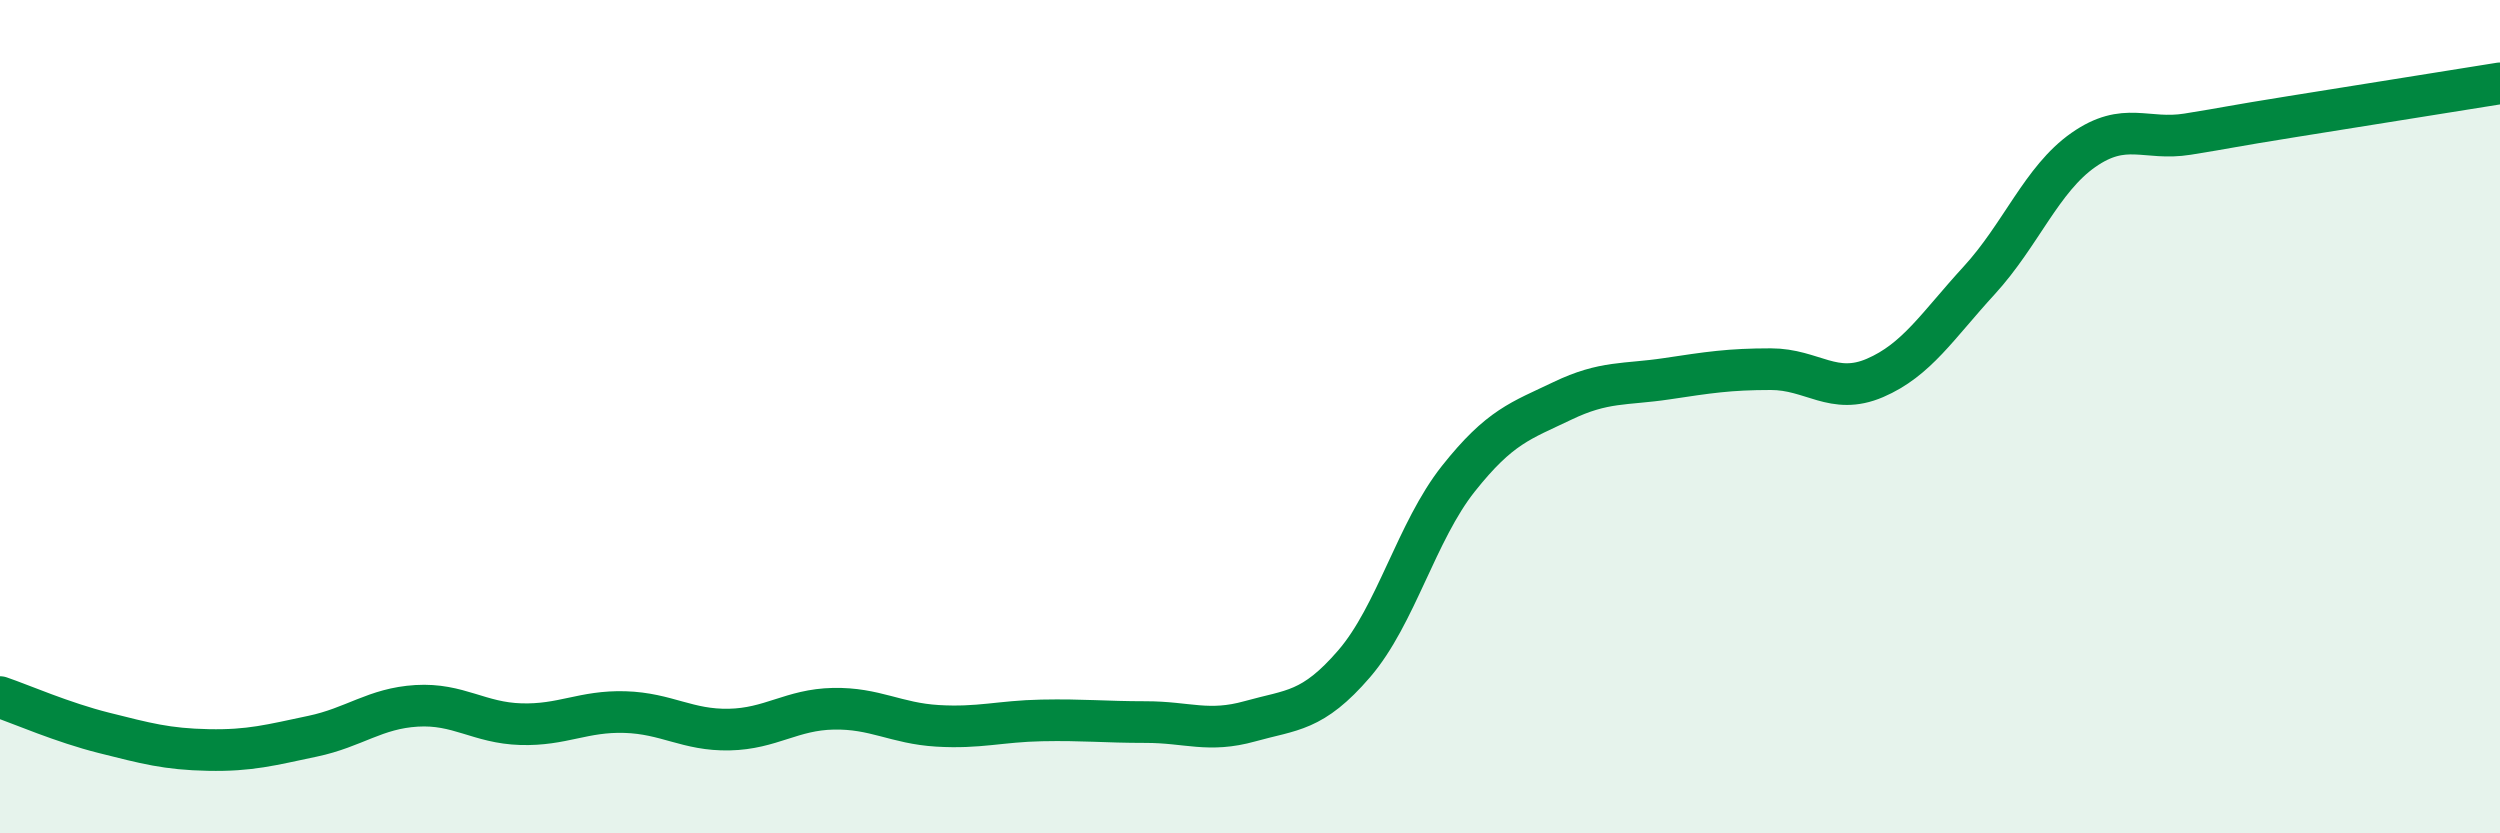
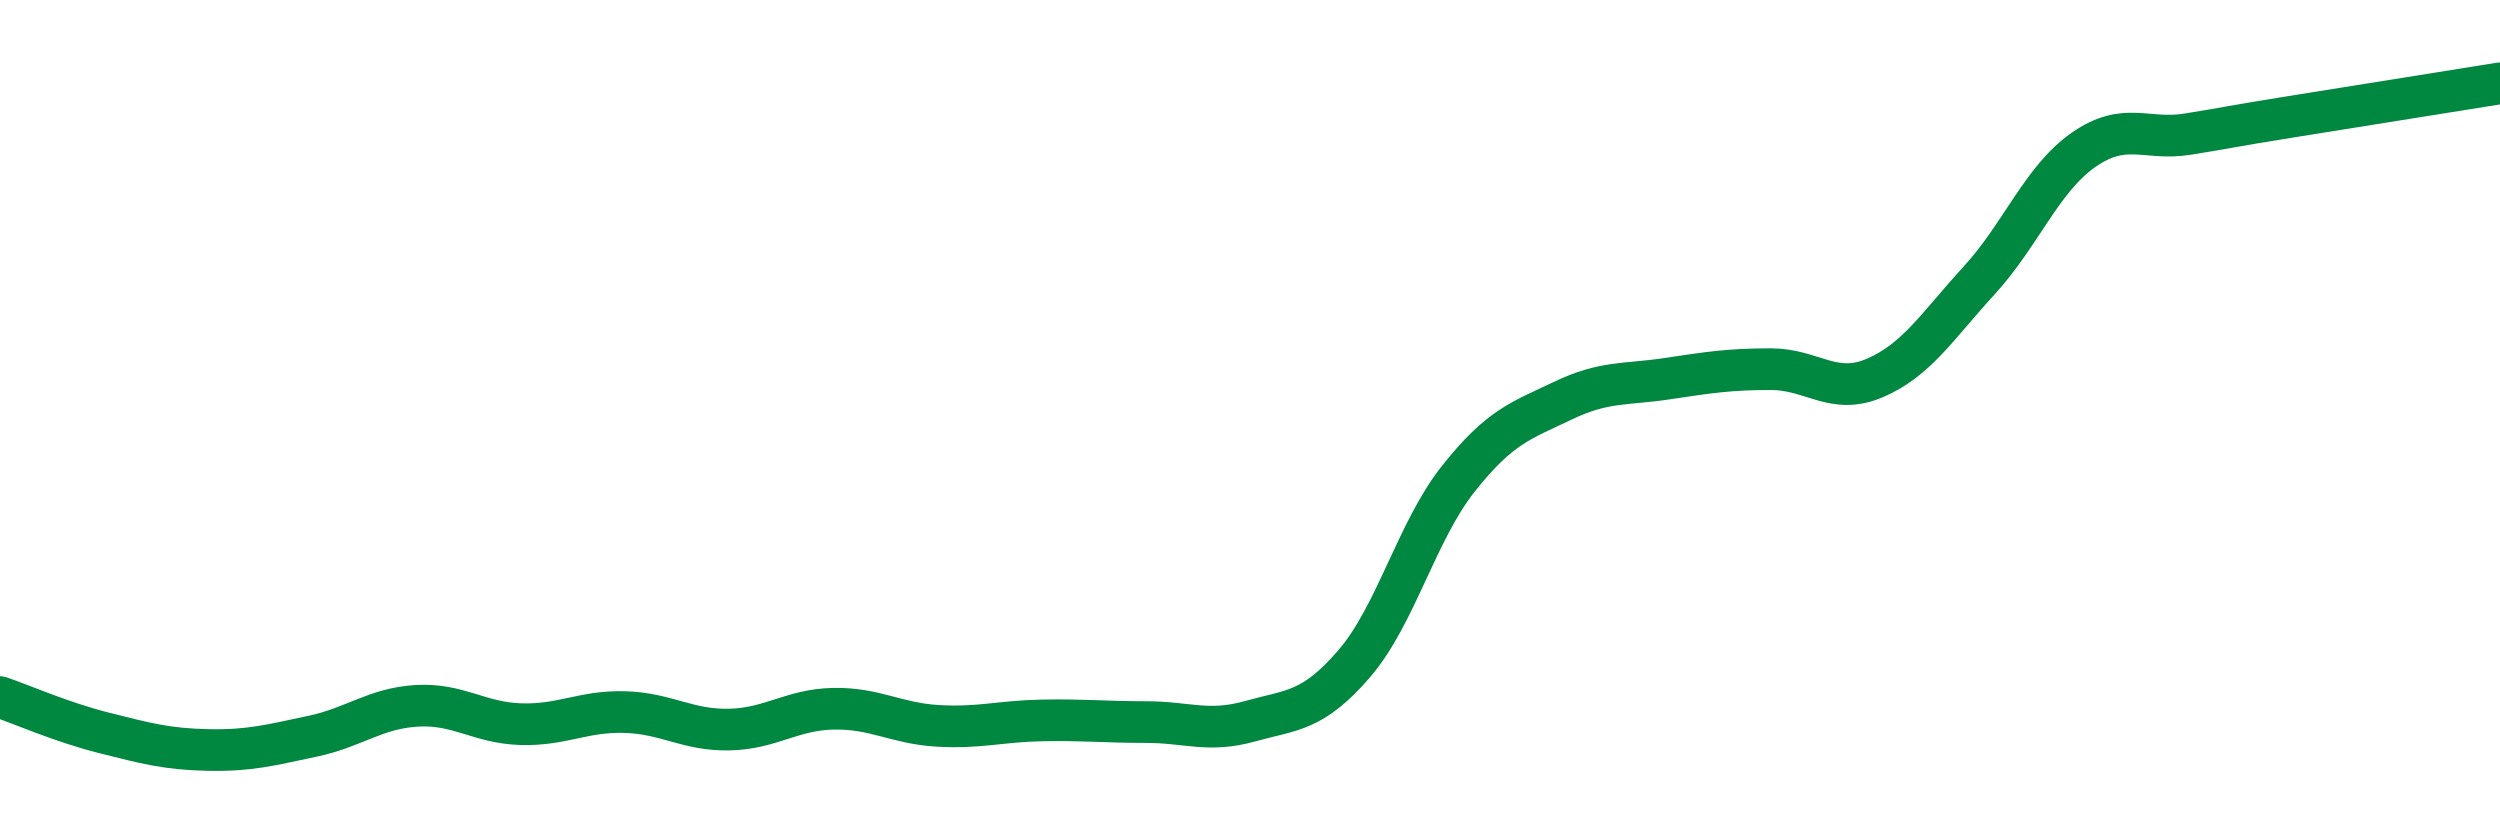
<svg xmlns="http://www.w3.org/2000/svg" width="60" height="20" viewBox="0 0 60 20">
-   <path d="M 0,16.73 C 0.5,16.9 1.5,17.34 2.5,17.59 C 3.5,17.84 4,17.98 5,18 C 6,18.02 6.5,17.88 7.5,17.67 C 8.5,17.46 9,17 10,16.94 C 11,16.88 11.5,17.35 12.5,17.38 C 13.5,17.41 14,17.06 15,17.09 C 16,17.12 16.5,17.53 17.5,17.51 C 18.5,17.49 19,17.03 20,17.01 C 21,16.99 21.5,17.36 22.5,17.42 C 23.5,17.48 24,17.31 25,17.29 C 26,17.27 26.5,17.33 27.5,17.33 C 28.5,17.33 29,17.59 30,17.31 C 31,17.03 31.5,17.09 32.5,15.93 C 33.5,14.77 34,12.75 35,11.49 C 36,10.23 36.5,10.1 37.5,9.62 C 38.5,9.14 39,9.24 40,9.09 C 41,8.94 41.5,8.86 42.5,8.86 C 43.5,8.86 44,9.5 45,9.07 C 46,8.64 46.5,7.82 47.5,6.73 C 48.5,5.64 49,4.3 50,3.6 C 51,2.9 51.5,3.38 52.5,3.22 C 53.5,3.06 53.5,3.04 55,2.8 C 56.5,2.56 59,2.16 60,2L60 20L0 20Z" fill="#008740" opacity="0.1" stroke-linecap="round" stroke-linejoin="round" />
  <path d="M 0,16.73 C 0.5,16.9 1.5,17.34 2.5,17.59 C 3.5,17.84 4,17.98 5,18 C 6,18.02 6.5,17.88 7.5,17.67 C 8.5,17.46 9,17 10,16.94 C 11,16.88 11.5,17.35 12.5,17.38 C 13.5,17.41 14,17.06 15,17.09 C 16,17.12 16.5,17.53 17.5,17.51 C 18.5,17.49 19,17.03 20,17.01 C 21,16.99 21.5,17.36 22.5,17.42 C 23.5,17.48 24,17.31 25,17.29 C 26,17.27 26.5,17.33 27.5,17.33 C 28.5,17.33 29,17.59 30,17.31 C 31,17.03 31.5,17.09 32.5,15.93 C 33.5,14.77 34,12.75 35,11.49 C 36,10.23 36.5,10.1 37.5,9.62 C 38.5,9.14 39,9.24 40,9.09 C 41,8.94 41.5,8.86 42.5,8.86 C 43.5,8.86 44,9.5 45,9.07 C 46,8.64 46.5,7.82 47.5,6.73 C 48.5,5.64 49,4.3 50,3.6 C 51,2.9 51.5,3.38 52.5,3.22 C 53.5,3.06 53.5,3.04 55,2.8 C 56.5,2.56 59,2.16 60,2" stroke="#008740" stroke-width="1" fill="none" stroke-linecap="round" stroke-linejoin="round" />
</svg>